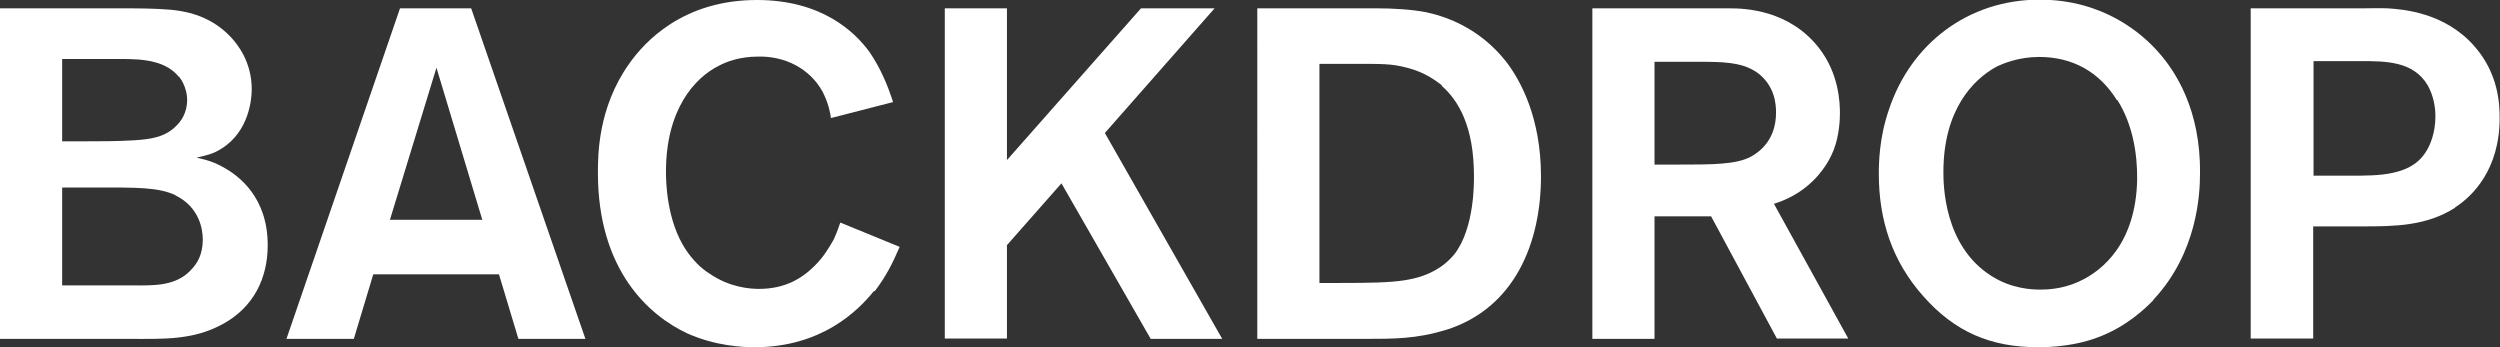
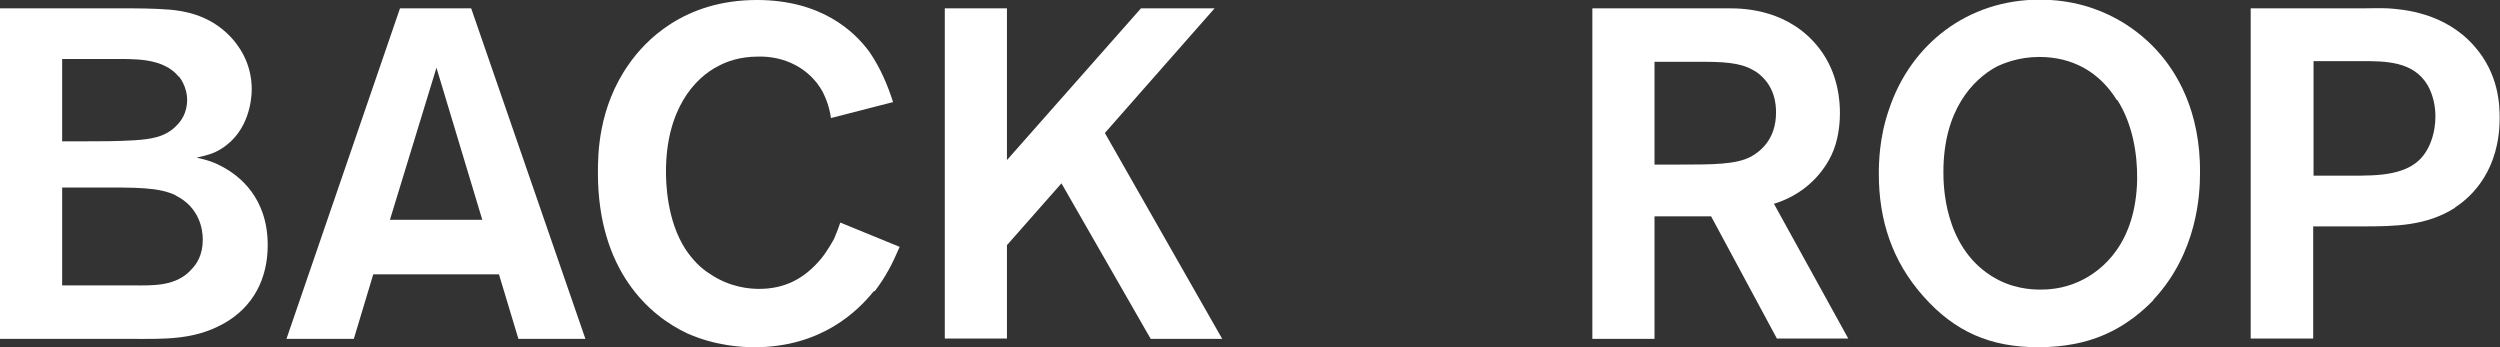
<svg xmlns="http://www.w3.org/2000/svg" id="Layer_1" width="72" height="10" viewBox="0 0 72 10">
  <rect x="0" y="0" width="72" height="10" fill="#333333" stroke="none" />
  <defs>
    <style>.cls-1{fill:#fff;}</style>
  </defs>
  <path class="cls-1" d="m6.42,9.33c-.85.47-1.71.43-2.64.43H0V.24h3.46c.48,0,.97,0,1.45.04.3.03,1.09.11,1.72.77.21.22.62.73.62,1.52,0,.27-.07,1.21-.87,1.71-.23.15-.45.2-.72.26.12.03.42.08.74.26.49.26,1.31.89,1.31,2.26,0,.96-.41,1.78-1.27,2.26h0Zm-1.27-7.12c-.46-.56-1.31-.51-1.95-.51h-1.41v2.37h.63c.48,0,.96,0,1.45-.03.45-.03.89-.08,1.22-.43.11-.11.3-.34.3-.74,0-.11-.03-.4-.23-.66h0Zm-.08,3.42c-.49-.24-1.13-.23-2.27-.23h-1.01v2.82h2.02c.6,0,1.28.04,1.73-.49.12-.13.3-.38.3-.83,0-.27-.08-.92-.78-1.27h0Z" />
  <path class="cls-1" d="m14.93,9.76l-.56-1.86h-3.62l-.56,1.86h-1.94L11.52.24h2.05l3.29,9.52h-1.93Zm-2.36-7.81l-1.34,4.38h2.66l-1.32-4.38Z" />
  <path class="cls-1" d="m25.17,8.38c-.45.56-1.5,1.62-3.44,1.62-.33,0-1.11-.03-1.94-.4-1.09-.51-2.57-1.81-2.57-4.62,0-.51,0-1.87.89-3.13.46-.66,1.57-1.85,3.69-1.85,1.85,0,2.81.9,3.25,1.51.31.46.51.93.67,1.43l-1.79.46c-.01-.12-.07-.43-.24-.76-.37-.67-1.09-1.03-1.86-1.01-.55,0-.93.16-1.12.26-.71.35-1.53,1.27-1.53,3.05,0,.27.01,1.4.57,2.25.19.28.42.53.7.7.57.39,1.15.43,1.41.43.75,0,1.31-.3,1.78-.86.19-.23.34-.51.38-.58.05-.12.1-.23.18-.47l1.71.7c-.21.49-.4.86-.72,1.28h0Z" />
  <path class="cls-1" d="m33.14,9.76l-2.57-4.48-1.57,1.78v2.69h-1.79V.24h1.79v4.37L32.86.24h2.12l-3.16,3.59,3.38,5.93h-2.07Z" />
-   <path class="cls-1" d="m41.64,9.5c-.83.26-1.5.26-2.36.26h-3.07V.24h3.46c.44,0,.97.03,1.39.11.48.1,1.51.4,2.32,1.43.42.55,1,1.62,1,3.3,0,1.89-.74,3.79-2.73,4.42h0Zm-.11-7.04c-.17-.13-.49-.38-1.01-.51-.46-.12-.71-.11-1.56-.11h-.96v6.31h.48c.97,0,1.54-.01,1.98-.08.24-.04.93-.15,1.42-.74.6-.76.57-2.14.57-2.26,0-1.42-.44-2.17-.93-2.6h0Z" />
  <path class="cls-1" d="m51.18,9.76l-1.9-3.53h-1.63v3.53h-1.79V.24h3.95c.44,0,1.73.04,2.59,1.16.56.73.59,1.55.59,1.86,0,.15-.01.62-.18,1.06-.15.39-.62,1.21-1.72,1.55l2.14,3.88h-2.06Zm-.62-7.7c-.31-.2-.68-.28-1.45-.28h-1.46v2.96h.64c1.05,0,1.71,0,2.14-.23.27-.15.72-.5.72-1.27,0-.24-.03-.81-.6-1.19h0Z" />
  <path class="cls-1" d="m62.02,8.64c-.22.23-.78.78-1.64,1.09-.3.11-.86.27-1.68.27-1.37,0-2.4-.44-3.31-1.47-.9-1.01-1.28-2.2-1.28-3.52,0-.31.01-1.04.29-1.85.63-1.9,2.28-3.17,4.34-3.17,1.86,0,2.97,1,3.42,1.51.5.56,1.22,1.67,1.2,3.49,0,.59-.07,2.28-1.34,3.64h0Zm-1.05-5.75c-.5-.81-1.27-1.25-2.24-1.25-.6,0-1.04.19-1.23.28-.68.37-1.53,1.25-1.53,3.03,0,.37.01,2.12,1.37,2.99.59.38,1.18.4,1.42.4.19,0,.63-.01,1.11-.23.71-.32,1.64-1.13,1.68-2.93.01-.78-.14-1.62-.57-2.3h0Z" />
  <path class="cls-1" d="m70.71,5.98c-.83.53-1.73.54-2.68.54h-1.41v3.23h-1.8V.24h3.25c.23,0,.46-.01.7,0,.42.03,1.64.11,2.5,1.1.7.8.72,1.69.72,2.06,0,1.48-.78,2.25-1.28,2.57h0Zm-.79-3.52c-.41-.7-1.22-.7-1.91-.7h-1.38v3.3h1.3c.12,0,.26-.01.38-.01.93-.04,1.34-.32,1.57-.7.1-.16.26-.51.26-1,0-.3-.07-.62-.22-.89h0Z" />
</svg>